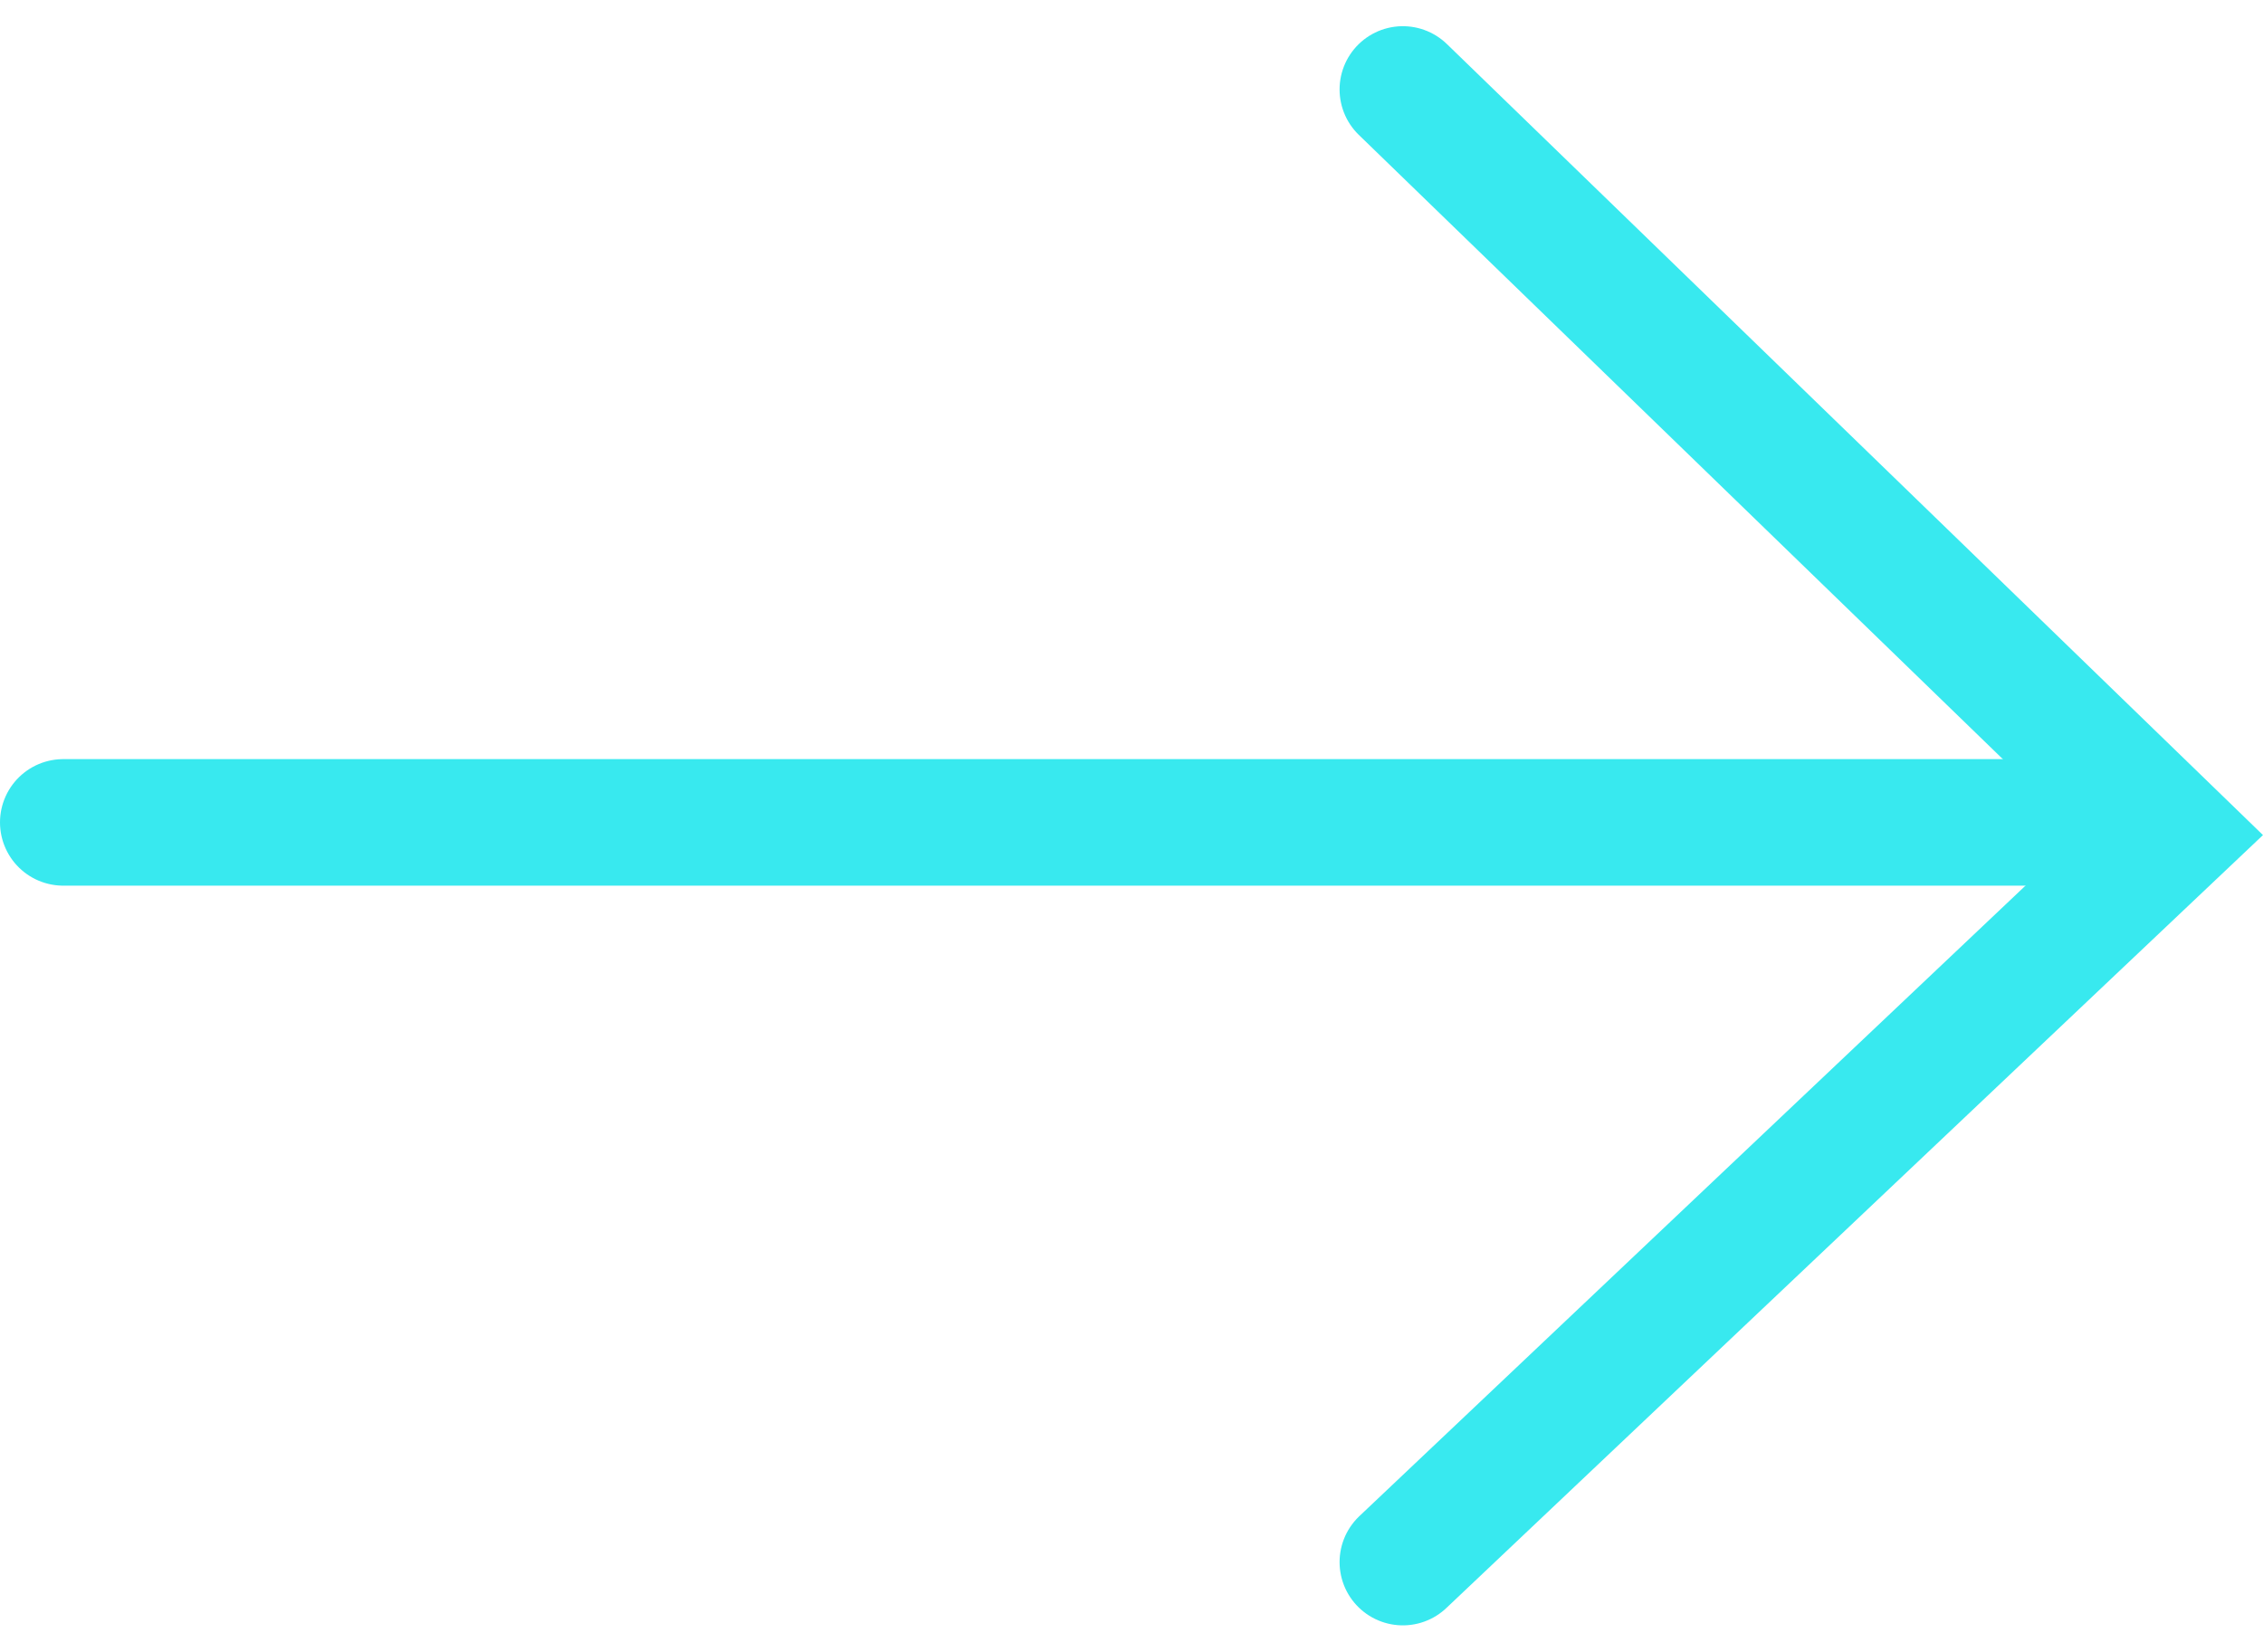
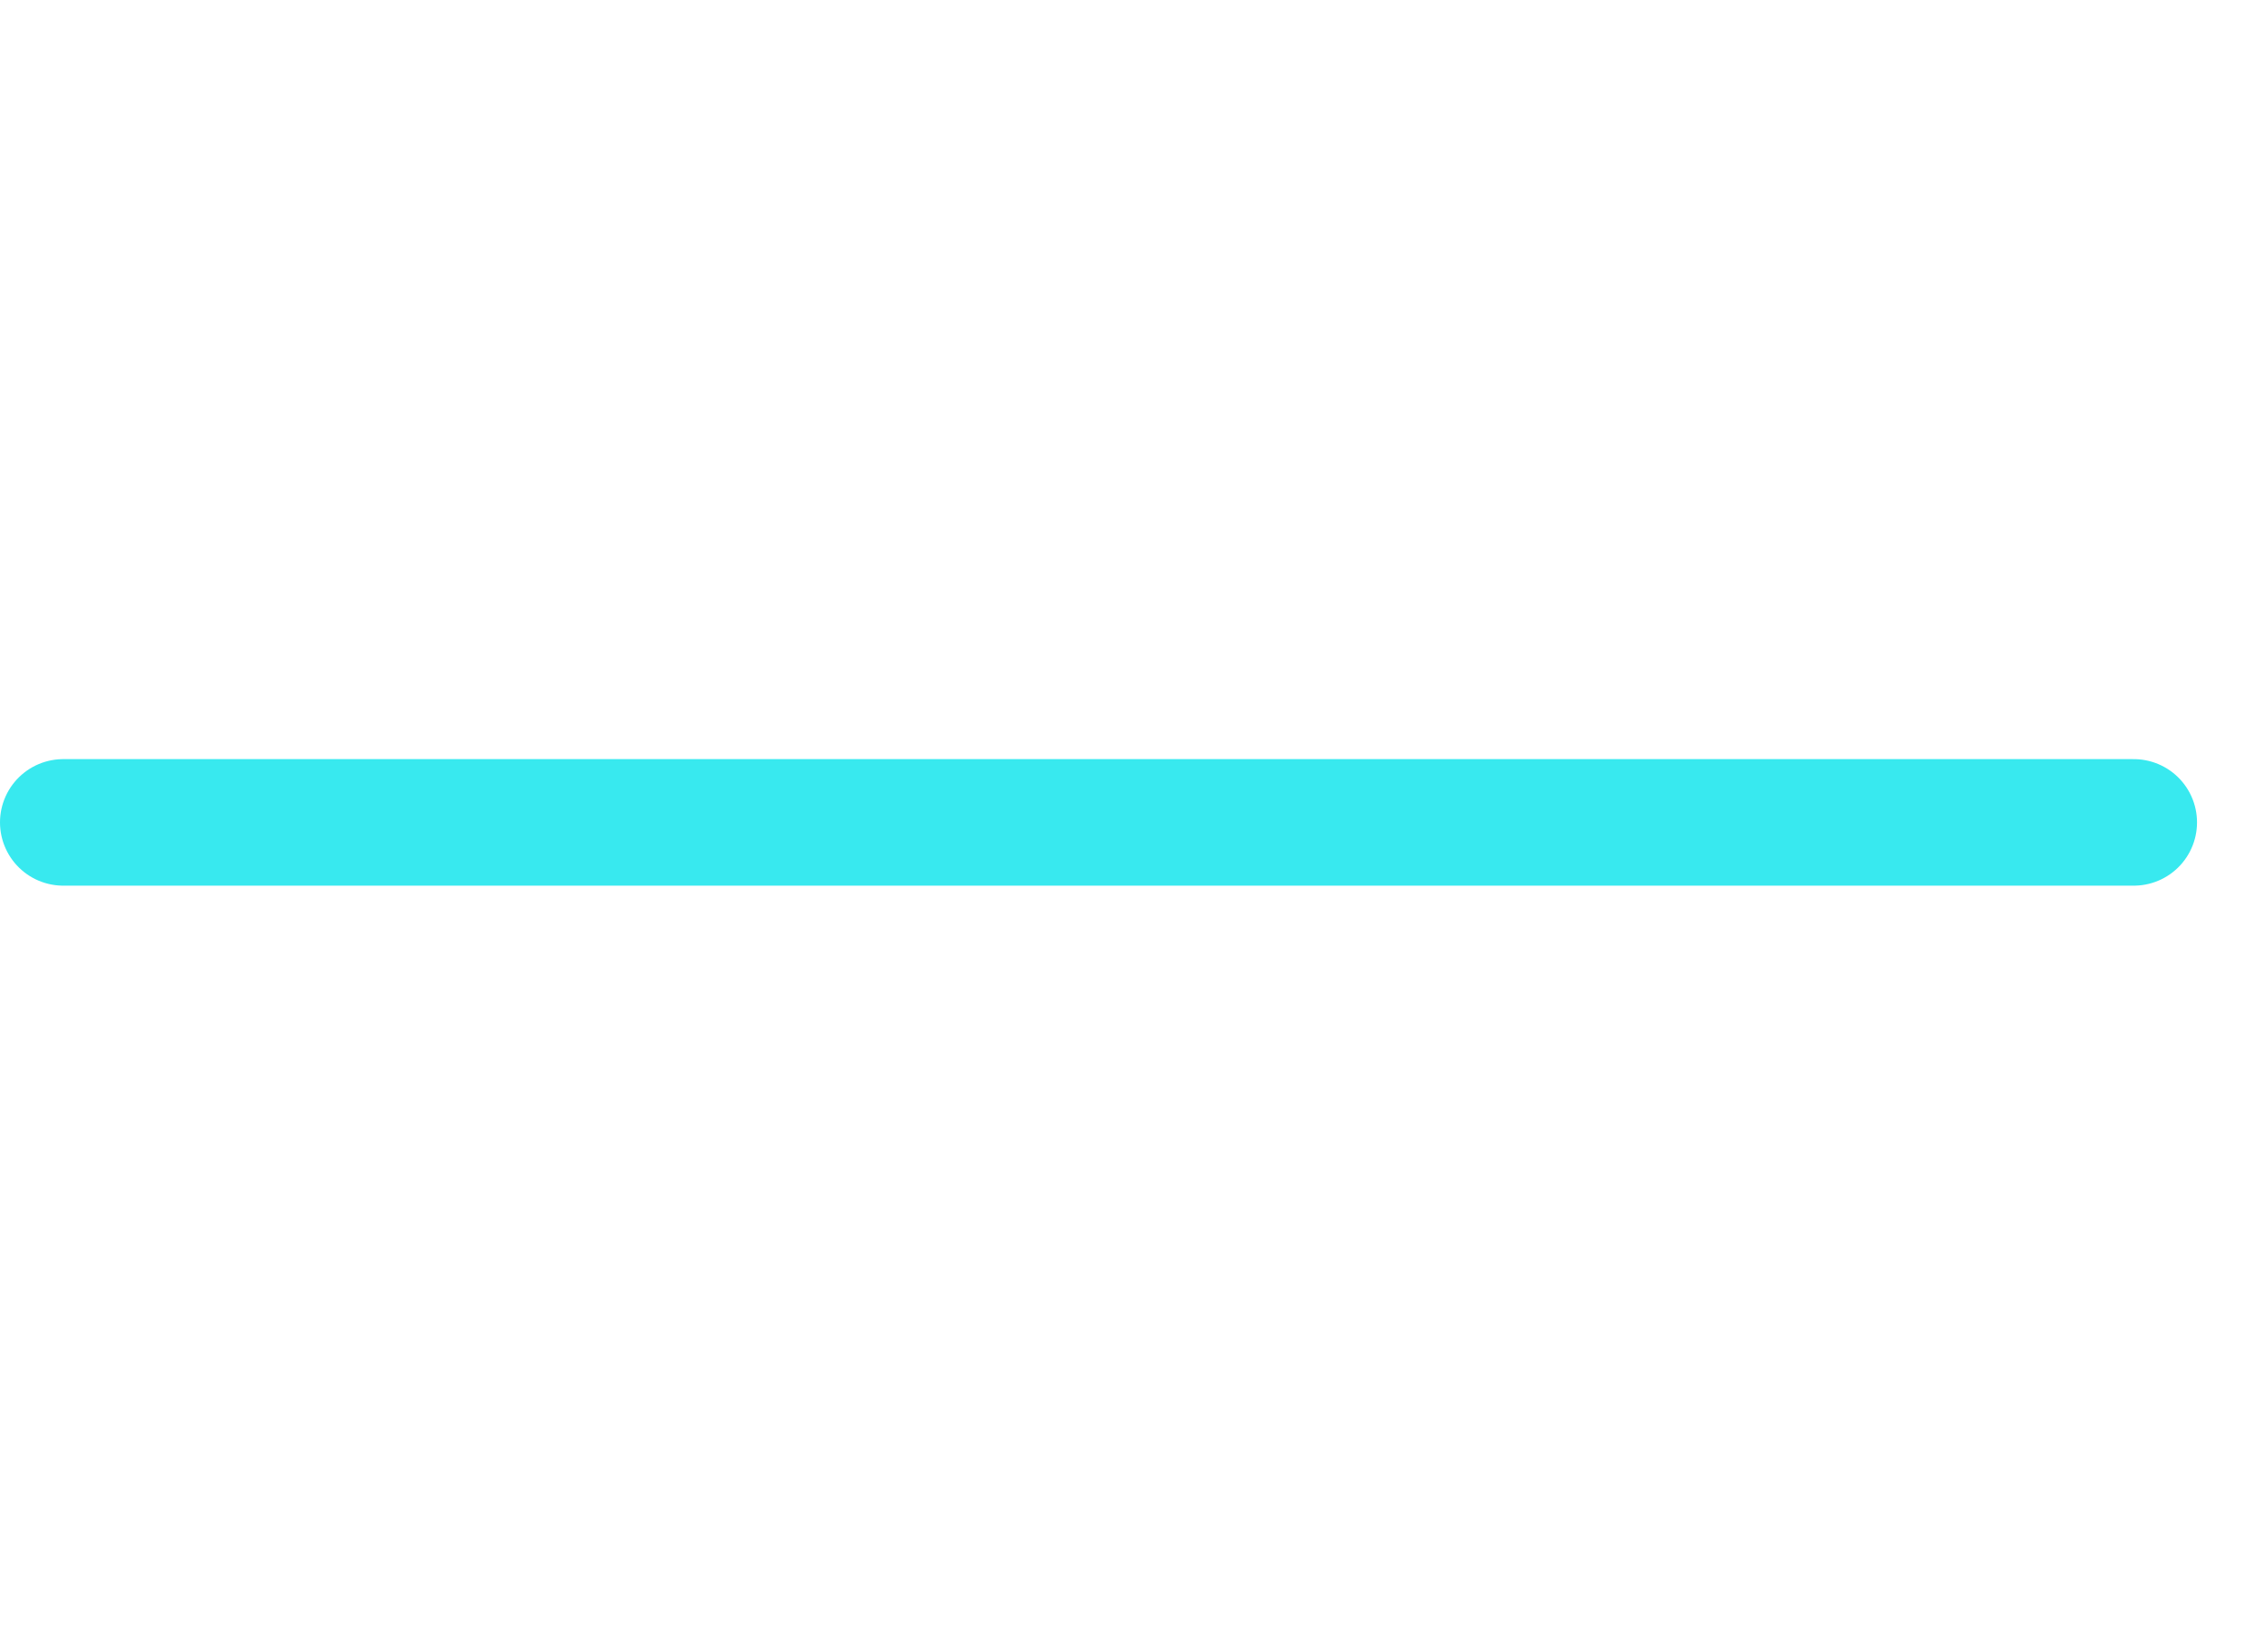
<svg xmlns="http://www.w3.org/2000/svg" width="35.77" height="26.105" viewBox="0 0 35.77 26.105">
  <g id="Komponente_24_108" data-name="Komponente 24 – 108" transform="translate(1 1.414)">
    <line id="Linie_82" data-name="Linie 82" x2="32.727" transform="translate(0 11.585)" fill="none" stroke="#38e9ef" stroke-linecap="round" stroke-width="2" />
-     <path id="Pfad_3944" data-name="Pfad 3944" d="M-23805.514-20040.047l12.15,11.777-12.15,11.5" transform="translate(23826.688 20040.047)" fill="none" stroke="#38e9ef" stroke-linecap="round" stroke-width="2" />
  </g>
</svg>